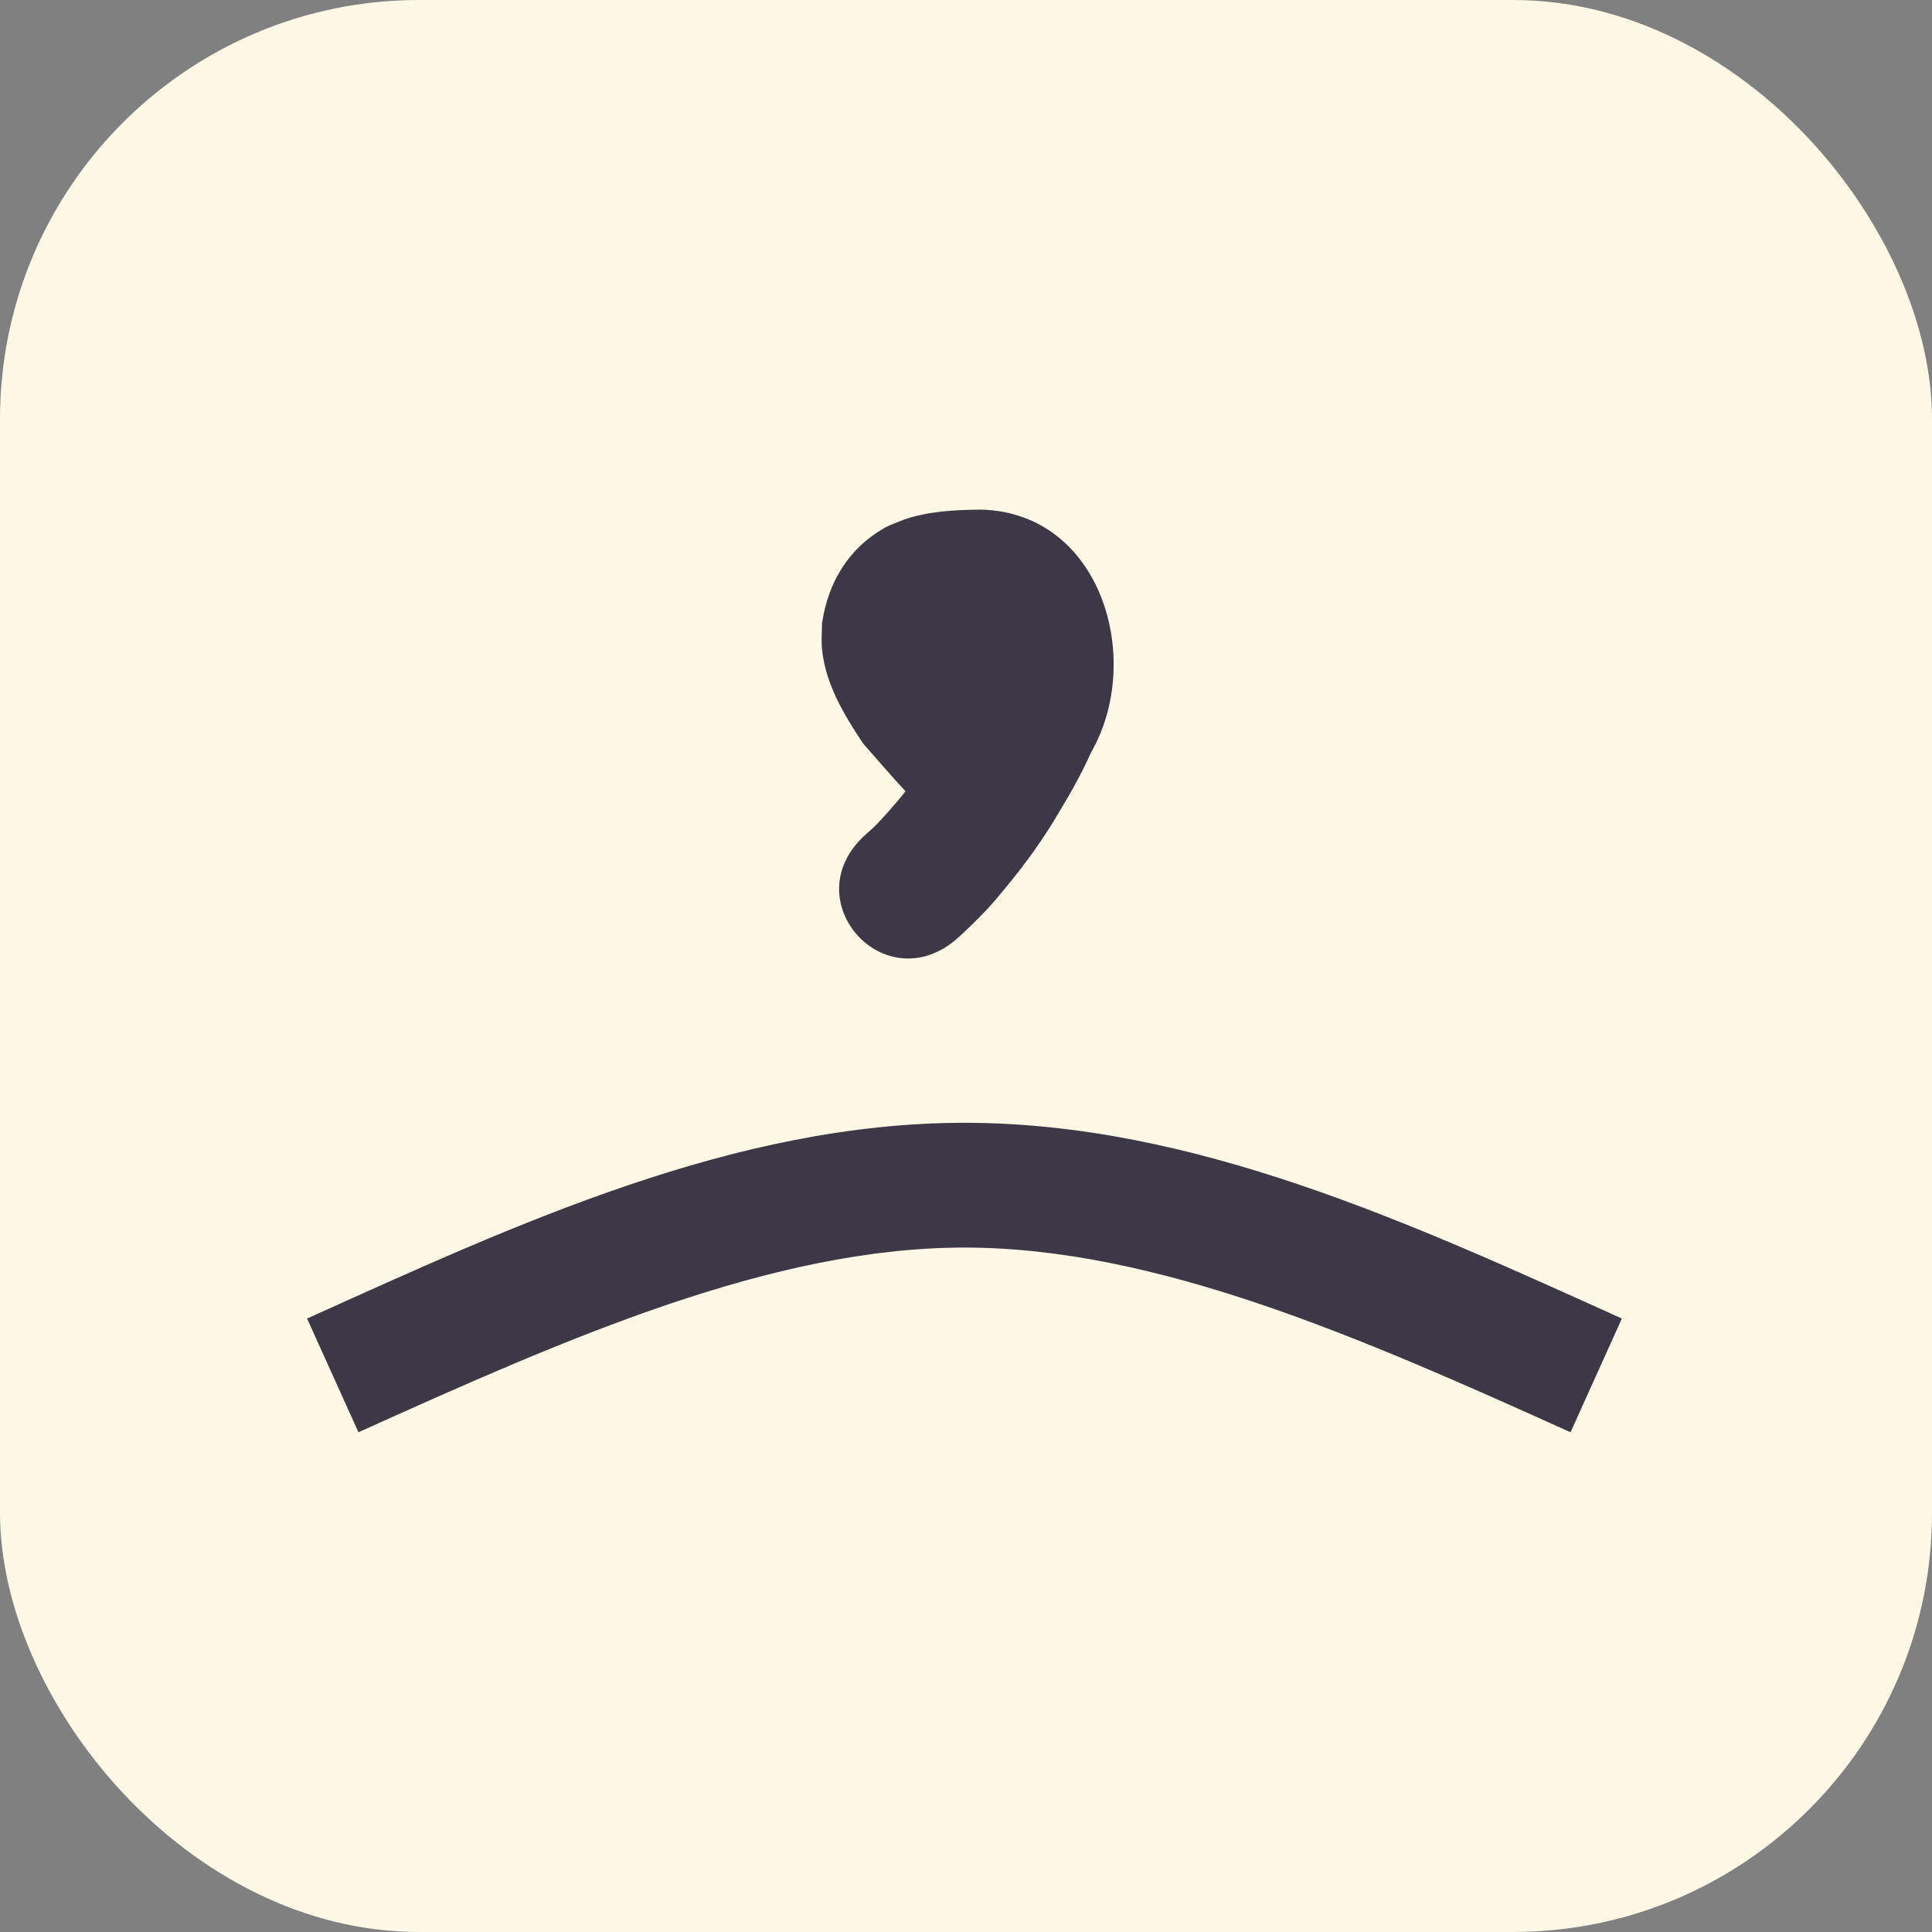
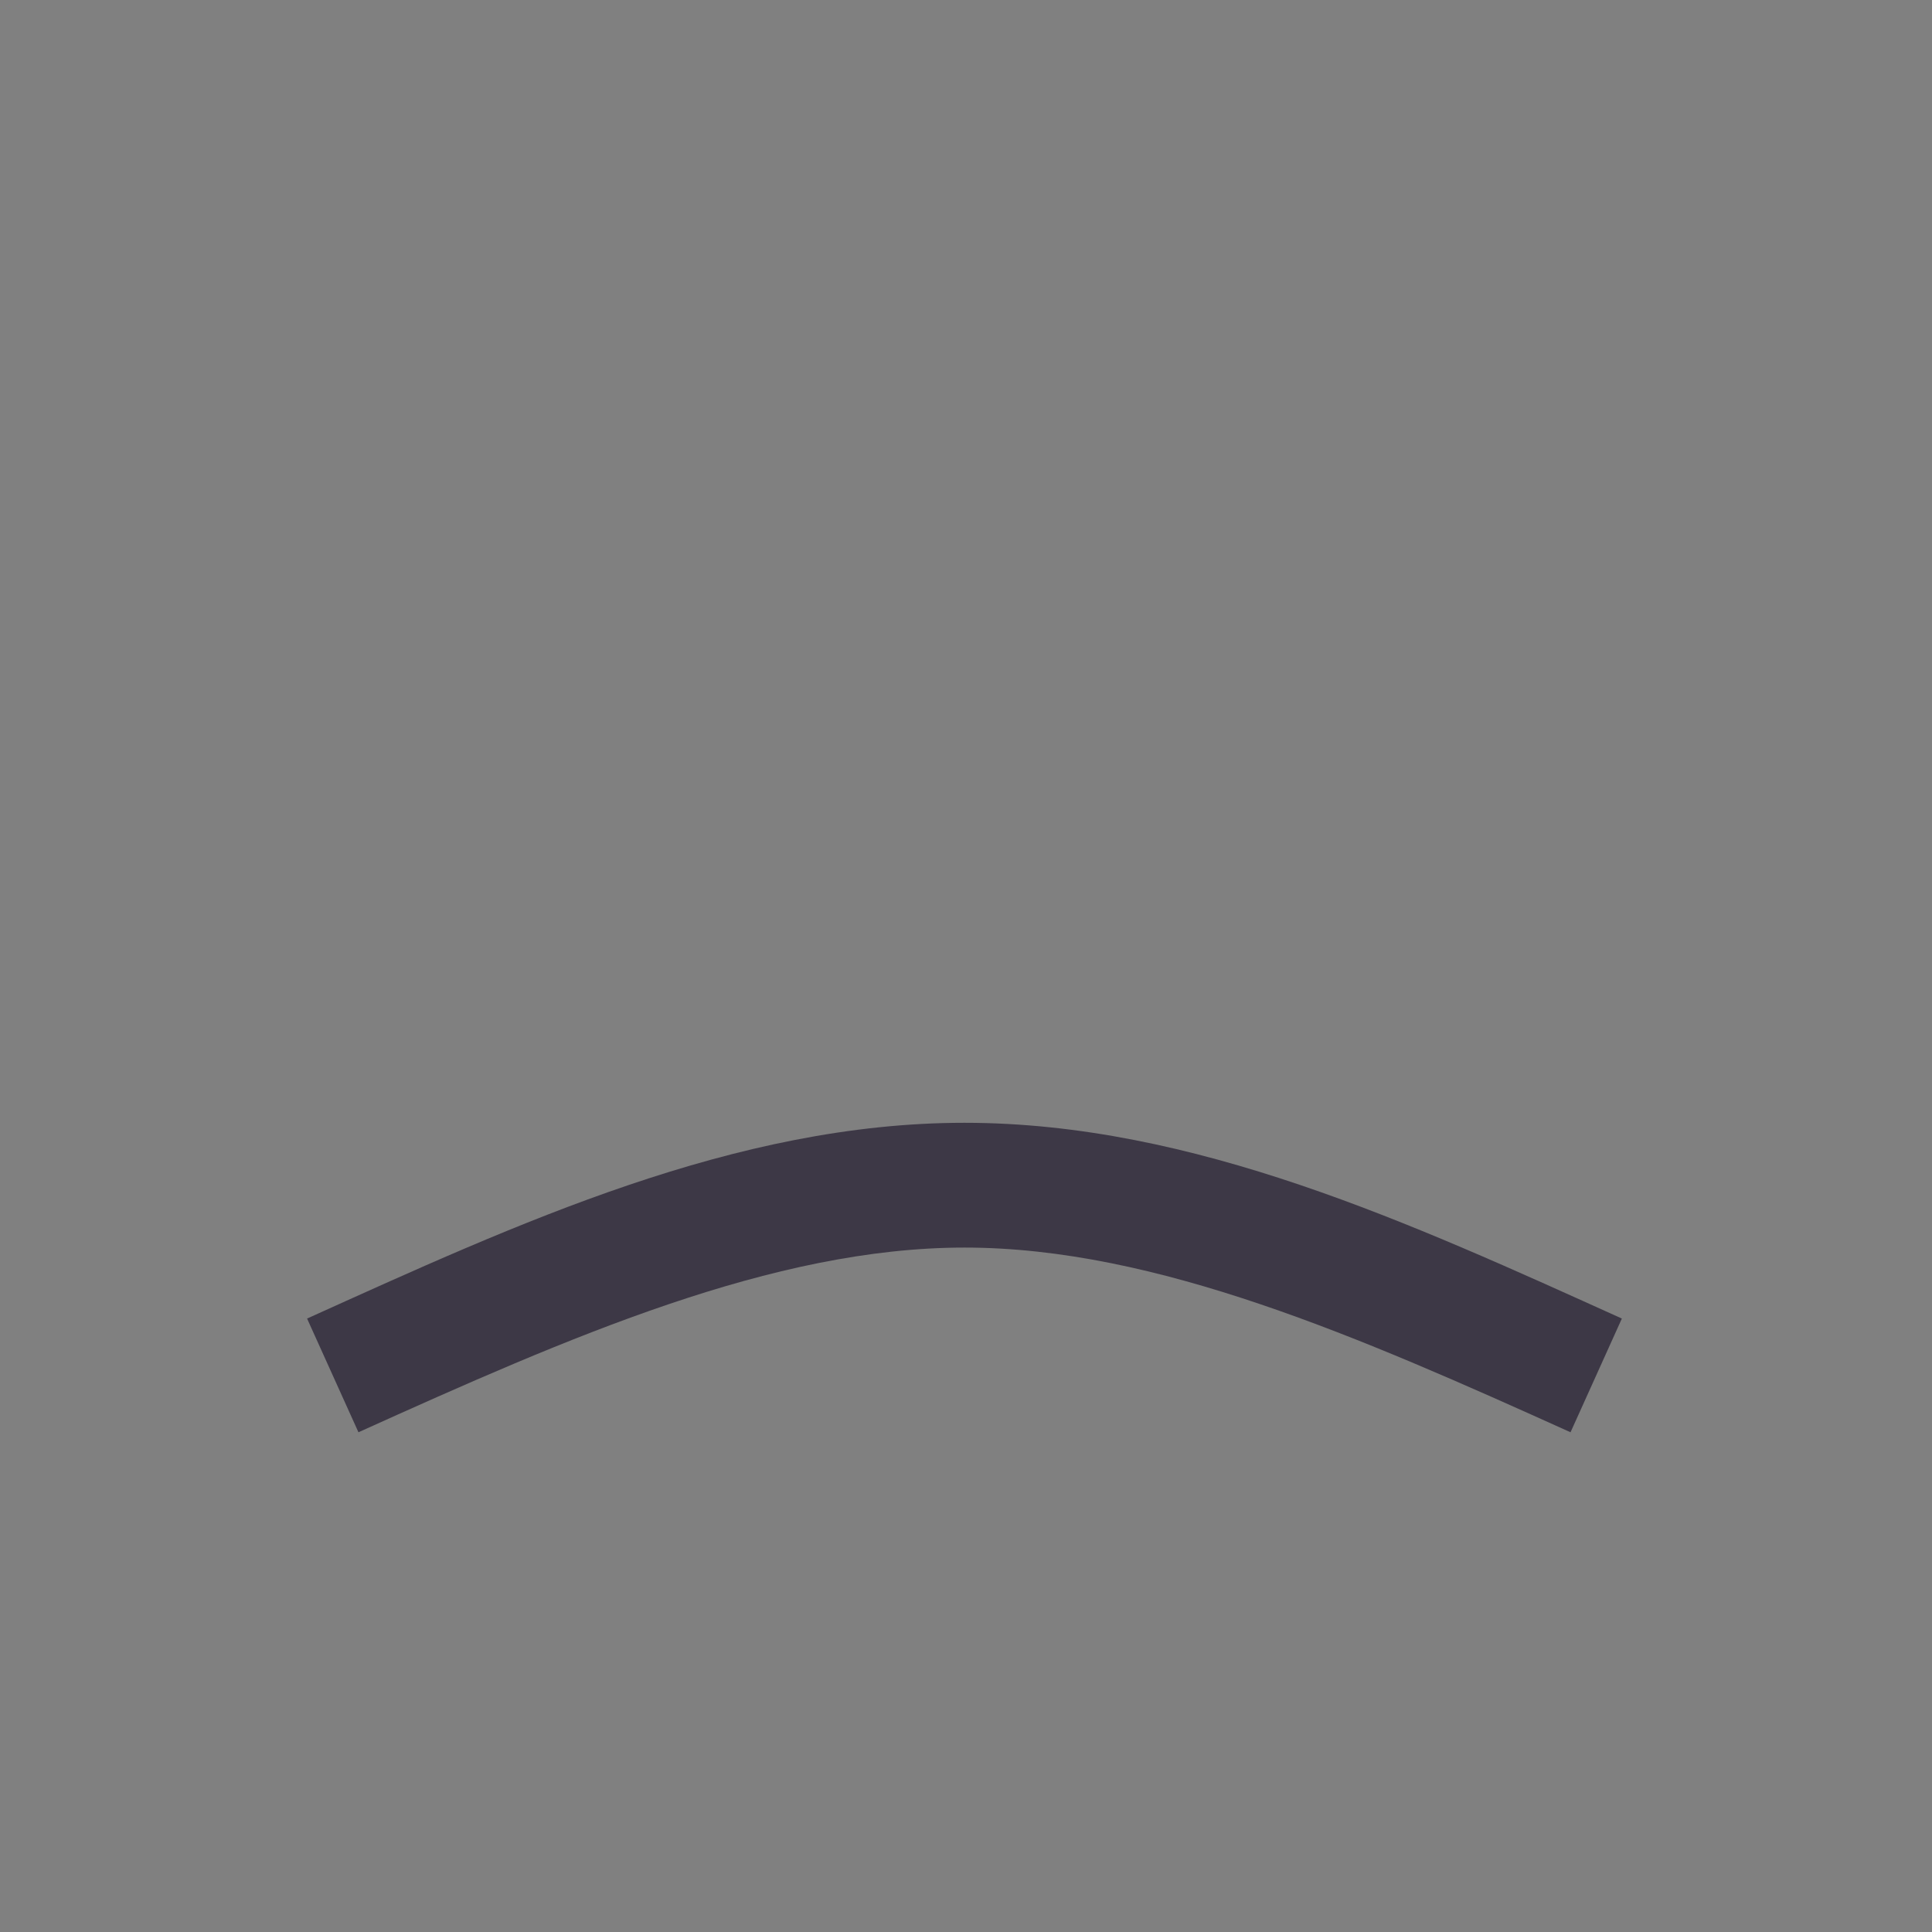
<svg xmlns="http://www.w3.org/2000/svg" xmlns:ns1="http://www.inkscape.org/namespaces/inkscape" xmlns:ns2="http://sodipodi.sourceforge.net/DTD/sodipodi-0.dtd" xmlns:ns3="http://www.openswatchbook.org/uri/2009/osb" width="256" height="256" viewBox="0 0 67.733 67.733" version="1.1" id="svg2236" ns1:version="1.0.2 (e86c870879, 2021-01-15)" ns2:docname="ریز.svg">
  <rect x="0" y="0" width="67.733" height="67.733" fill="#808080" stroke="none" />
  <defs id="defs2230">
    <clipPath clipPathUnits="userSpaceOnUse" id="clipPath4245">
-       <rect ry="17.002" rx="17.002" y="252.963" x="200.61" height="34.005" width="34.005" id="rect4247" style="fill:#fff6d5;fill-opacity:1;stroke-width:33.047;stroke-linecap:round;stroke-linejoin:round;stroke-dashoffset:6.63;paint-order:fill markers stroke" />
-     </clipPath>
+       </clipPath>
    <ns1:path-effect effect="simplify" id="path-effect2213" is_visible="true" steps="1" threshold="0" smooth_angles="360" helper_size="0" simplify_individual_paths="false" simplify_just_coalesce="false" simplifyindividualpaths="false" simplifyJustCoalesce="false" />
    <linearGradient id="linearGradient19591" ns3:paint="solid" gradientTransform="matrix(0,0,0,0,-15097.196,-10150.651)">
      <stop style="stop-color:#000718;stop-opacity:1;" offset="0" id="stop19589" />
    </linearGradient>
  </defs>
  <ns2:namedview id="base" pagecolor="#ffffff" bordercolor="#666666" borderopacity="1.0" ns1:pageopacity="0.0" ns1:pageshadow="2" ns1:zoom="1.4" ns1:cx="188.9643" ns1:cy="140.45359" ns1:document-units="mm" ns1:current-layer="layer1" showgrid="false" ns1:window-width="1280" ns1:window-height="613" ns1:window-x="0" ns1:window-y="22" ns1:window-maximized="1" units="px" ns1:snap-global="true" ns1:snap-page="true" ns1:document-rotation="0" />
  <g ns1:label="Layer 1" ns1:groupmode="layer" id="layer1" transform="translate(0,-229.267)">
-     <rect style="fill:#fff8e7;fill-opacity:1;stroke-width:0.269;stroke-linecap:round;stroke-linejoin:round;stroke-dashoffset:10;paint-order:markers stroke fill" id="rect838" width="67.733" height="67.733" x="-7.2616945e-07" y="229.267" rx="14.693" ry="14.693" />
    <g id="g836" transform="matrix(0.309,0,0,0.309,55.887,184.381)" style="fill:#3d3846">
      <path ns1:connector-curvature="0" id="path36" d="m -71.435,272.652 c -26.023,-8.7e-4 -50.697,11.419 -74.589,22.21 l 5.829,12.902 c 23.892,-10.791 47,-20.955 68.76,-20.955 21.762,0.001 44.868,10.164 68.76,20.955 l 5.824,-12.902 c -23.892,-10.791 -48.561,-22.209 -74.584,-22.21 z" style="color:#000000;font-style:normal;font-variant:normal;font-weight:normal;font-stretch:normal;font-size:medium;line-height:1.25;font-family:'Dima Web';-inkscape-font-specification:'Dima Web';font-variant-ligatures:normal;font-variant-position:normal;font-variant-caps:normal;font-variant-numeric:normal;font-variant-alternates:normal;font-feature-settings:normal;text-indent:0;text-align:start;text-decoration:none;text-decoration-line:none;text-decoration-style:solid;text-decoration-color:#000000;letter-spacing:normal;word-spacing:normal;text-transform:none;writing-mode:lr-tb;direction:ltr;text-orientation:mixed;dominant-baseline:auto;baseline-shift:baseline;text-anchor:start;white-space:normal;shape-padding:0;clip-rule:nonzero;display:inline;overflow:visible;visibility:visible;isolation:auto;mix-blend-mode:normal;color-interpolation:sRGB;color-interpolation-filters:linearRGB;solid-color:#000000;solid-opacity:1;vector-effect:none;fill:#3d3846;fill-opacity:1;fill-rule:nonzero;stroke:none;stroke-width:14.158;stroke-linecap:butt;stroke-linejoin:miter;stroke-miterlimit:4;stroke-dasharray:none;stroke-dashoffset:0;stroke-opacity:1;color-rendering:auto;image-rendering:auto;shape-rendering:auto;text-rendering:auto;enable-background:accumulate" />
-       <path ns2:nodetypes="ccccccccccccccc" ns1:connector-curvature="0" d="m -82.931,229.622 c -2.16,-3.24 -4.284,-6.748 -4.671,-10.72 -0.094,-0.963 -0.002,-1.934 0,-2.901 0.669,-4.599 2.972,-8.502 7.073,-10.829 0.696,-0.395 1.471,-0.634 2.207,-0.951 2.832,-0.97 5.815,-1.108 8.778,-1.14 13.712,0.356 18.504,17.096 12.464,27.558 -1.199,2.716 -2.702,5.256 -4.237,7.791 -1.784,2.924 -3.844,5.653 -6.048,8.269 -1.455,1.79 -3.088,3.38 -4.779,4.941 -8.275,7.424 -18.774,-4.278 -10.5,-11.702 v 0 c 1.216,-1.02 2.246,-2.207 3.286,-3.405 1.686,-1.97 3.235,-4.046 4.597,-6.255 -2.826,4.895 3.472,12.725 -8.17,-0.655 z" id="path26365-3-6-3" style="font-style:normal;font-variant:normal;font-weight:normal;font-stretch:normal;font-size:10.583px;line-height:1.25;font-family:'Dima Web';-inkscape-font-specification:'Dima Web';direction:rtl;fill:#3d3846;fill-opacity:1;fill-rule:nonzero;stroke:none;stroke-width:10.702;stroke-miterlimit:4;stroke-dasharray:none;stroke-opacity:1" />
    </g>
  </g>
</svg>